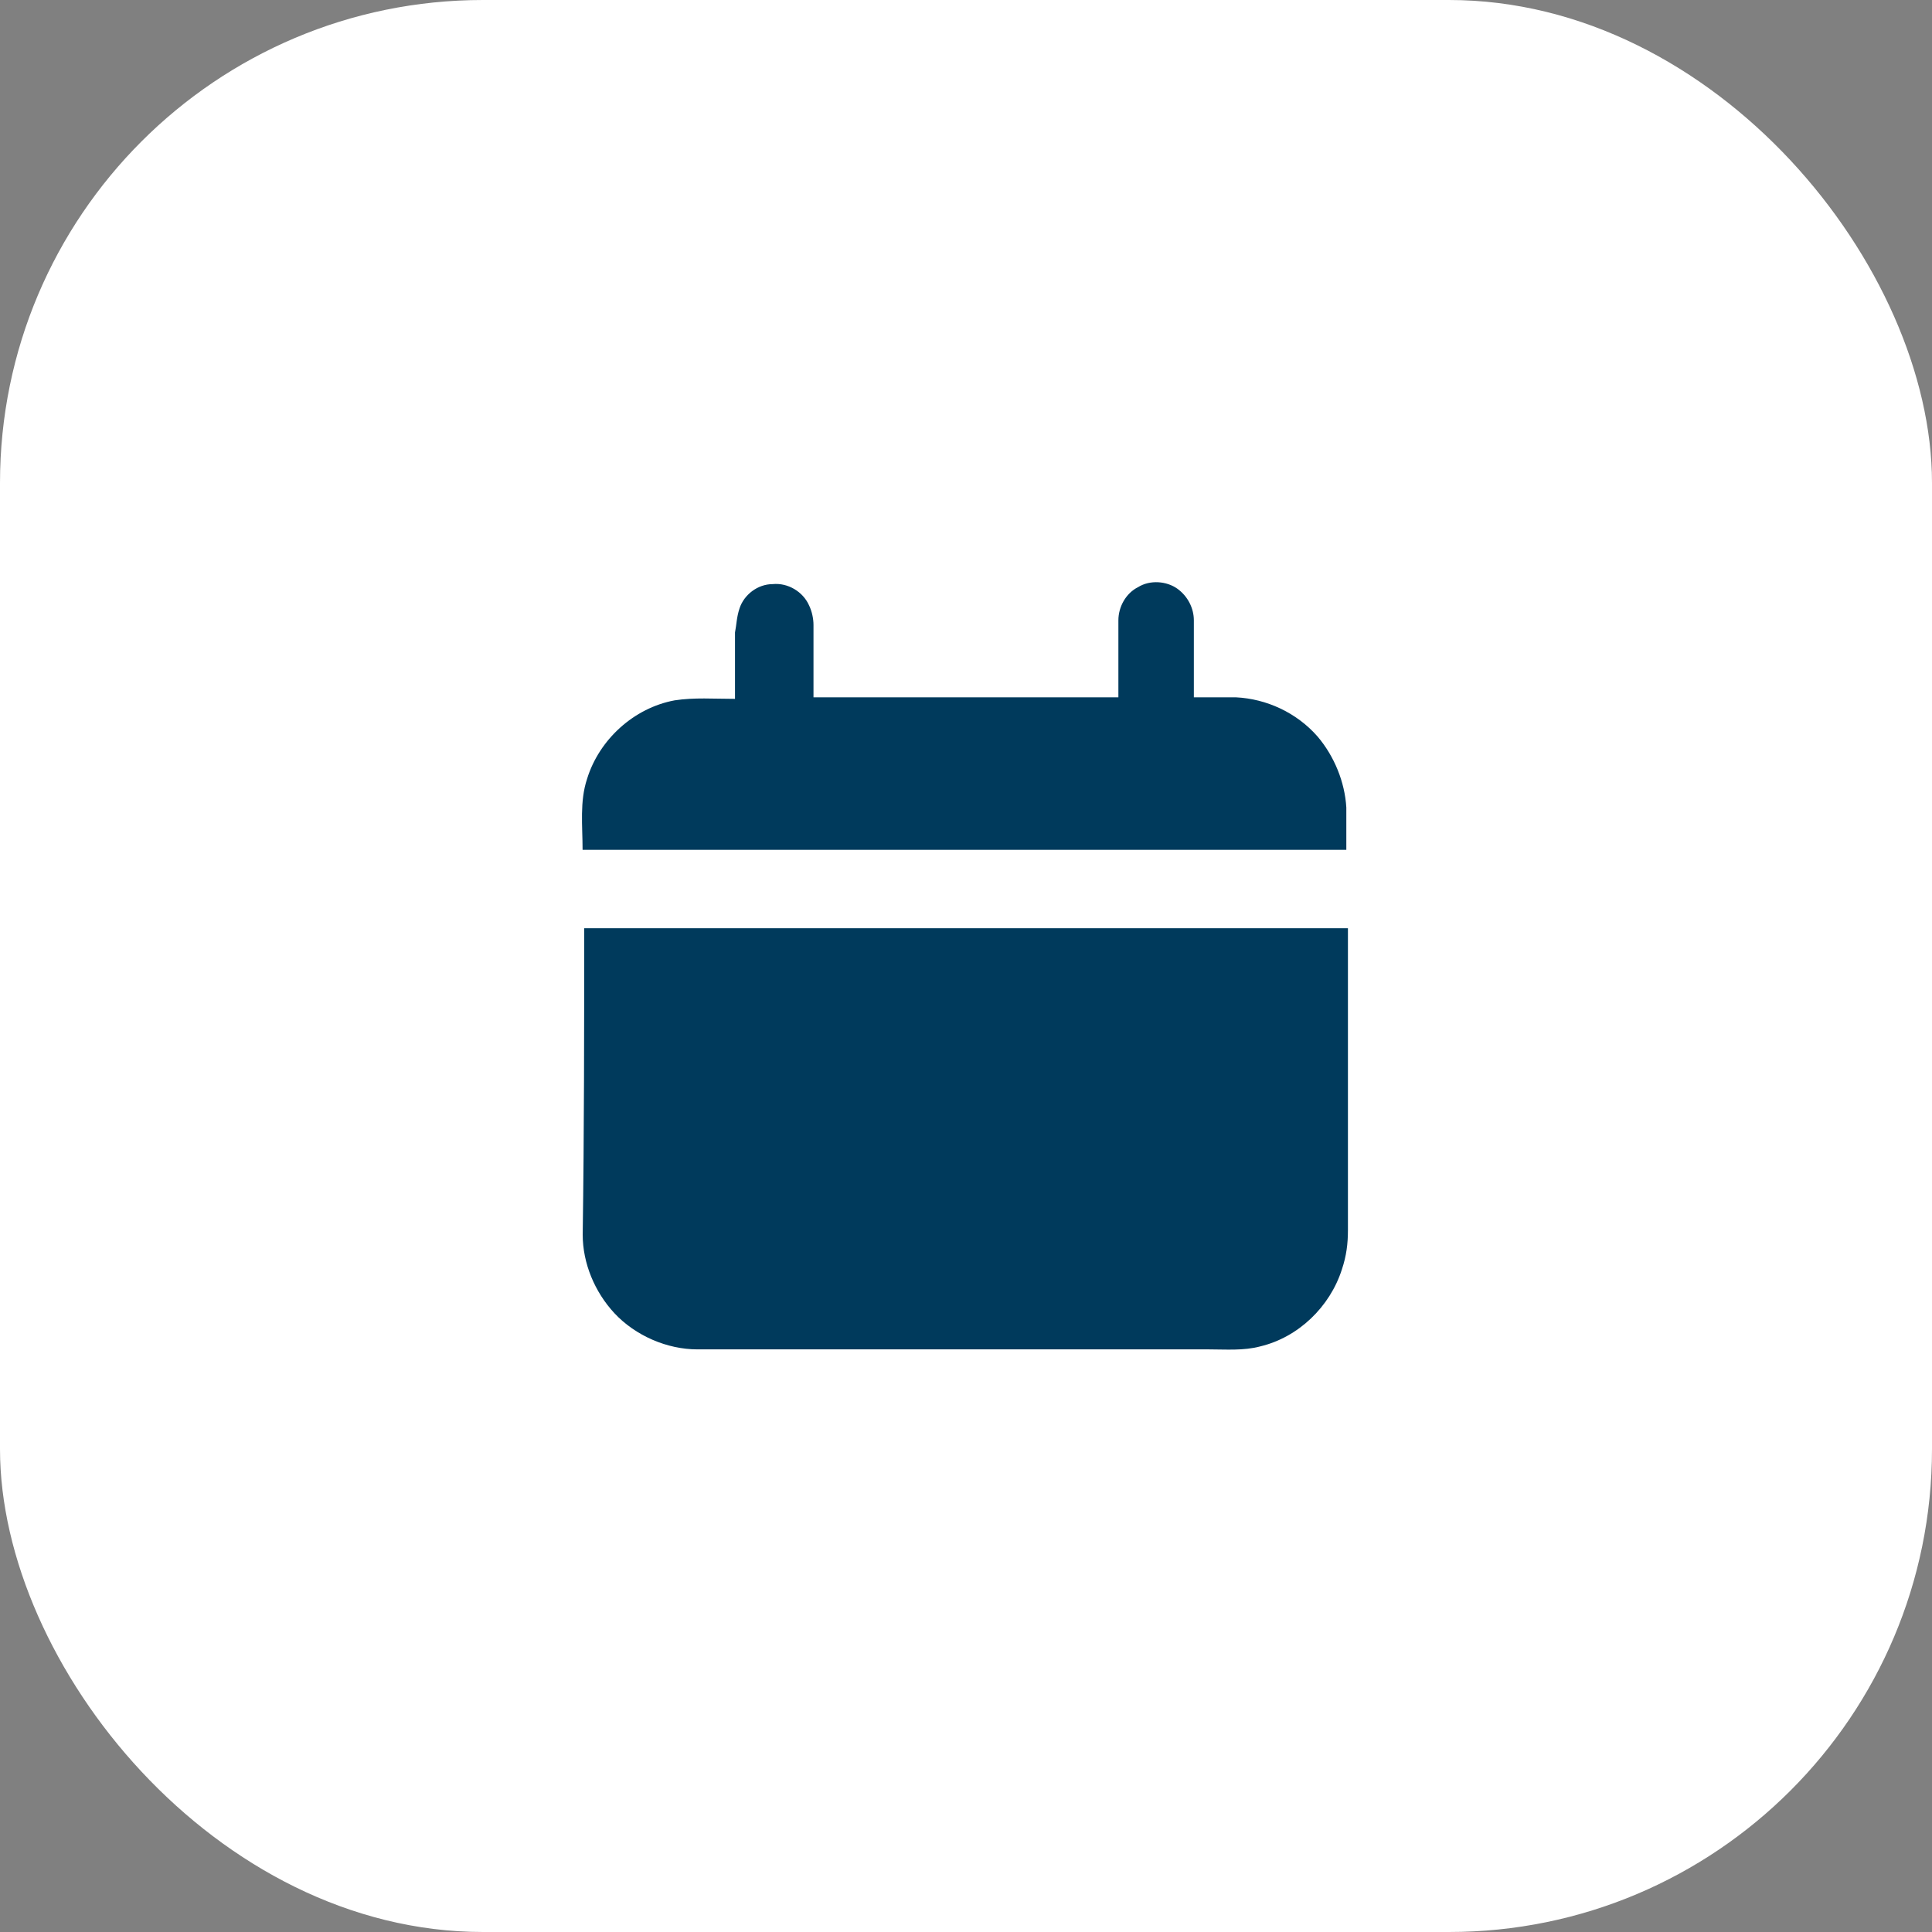
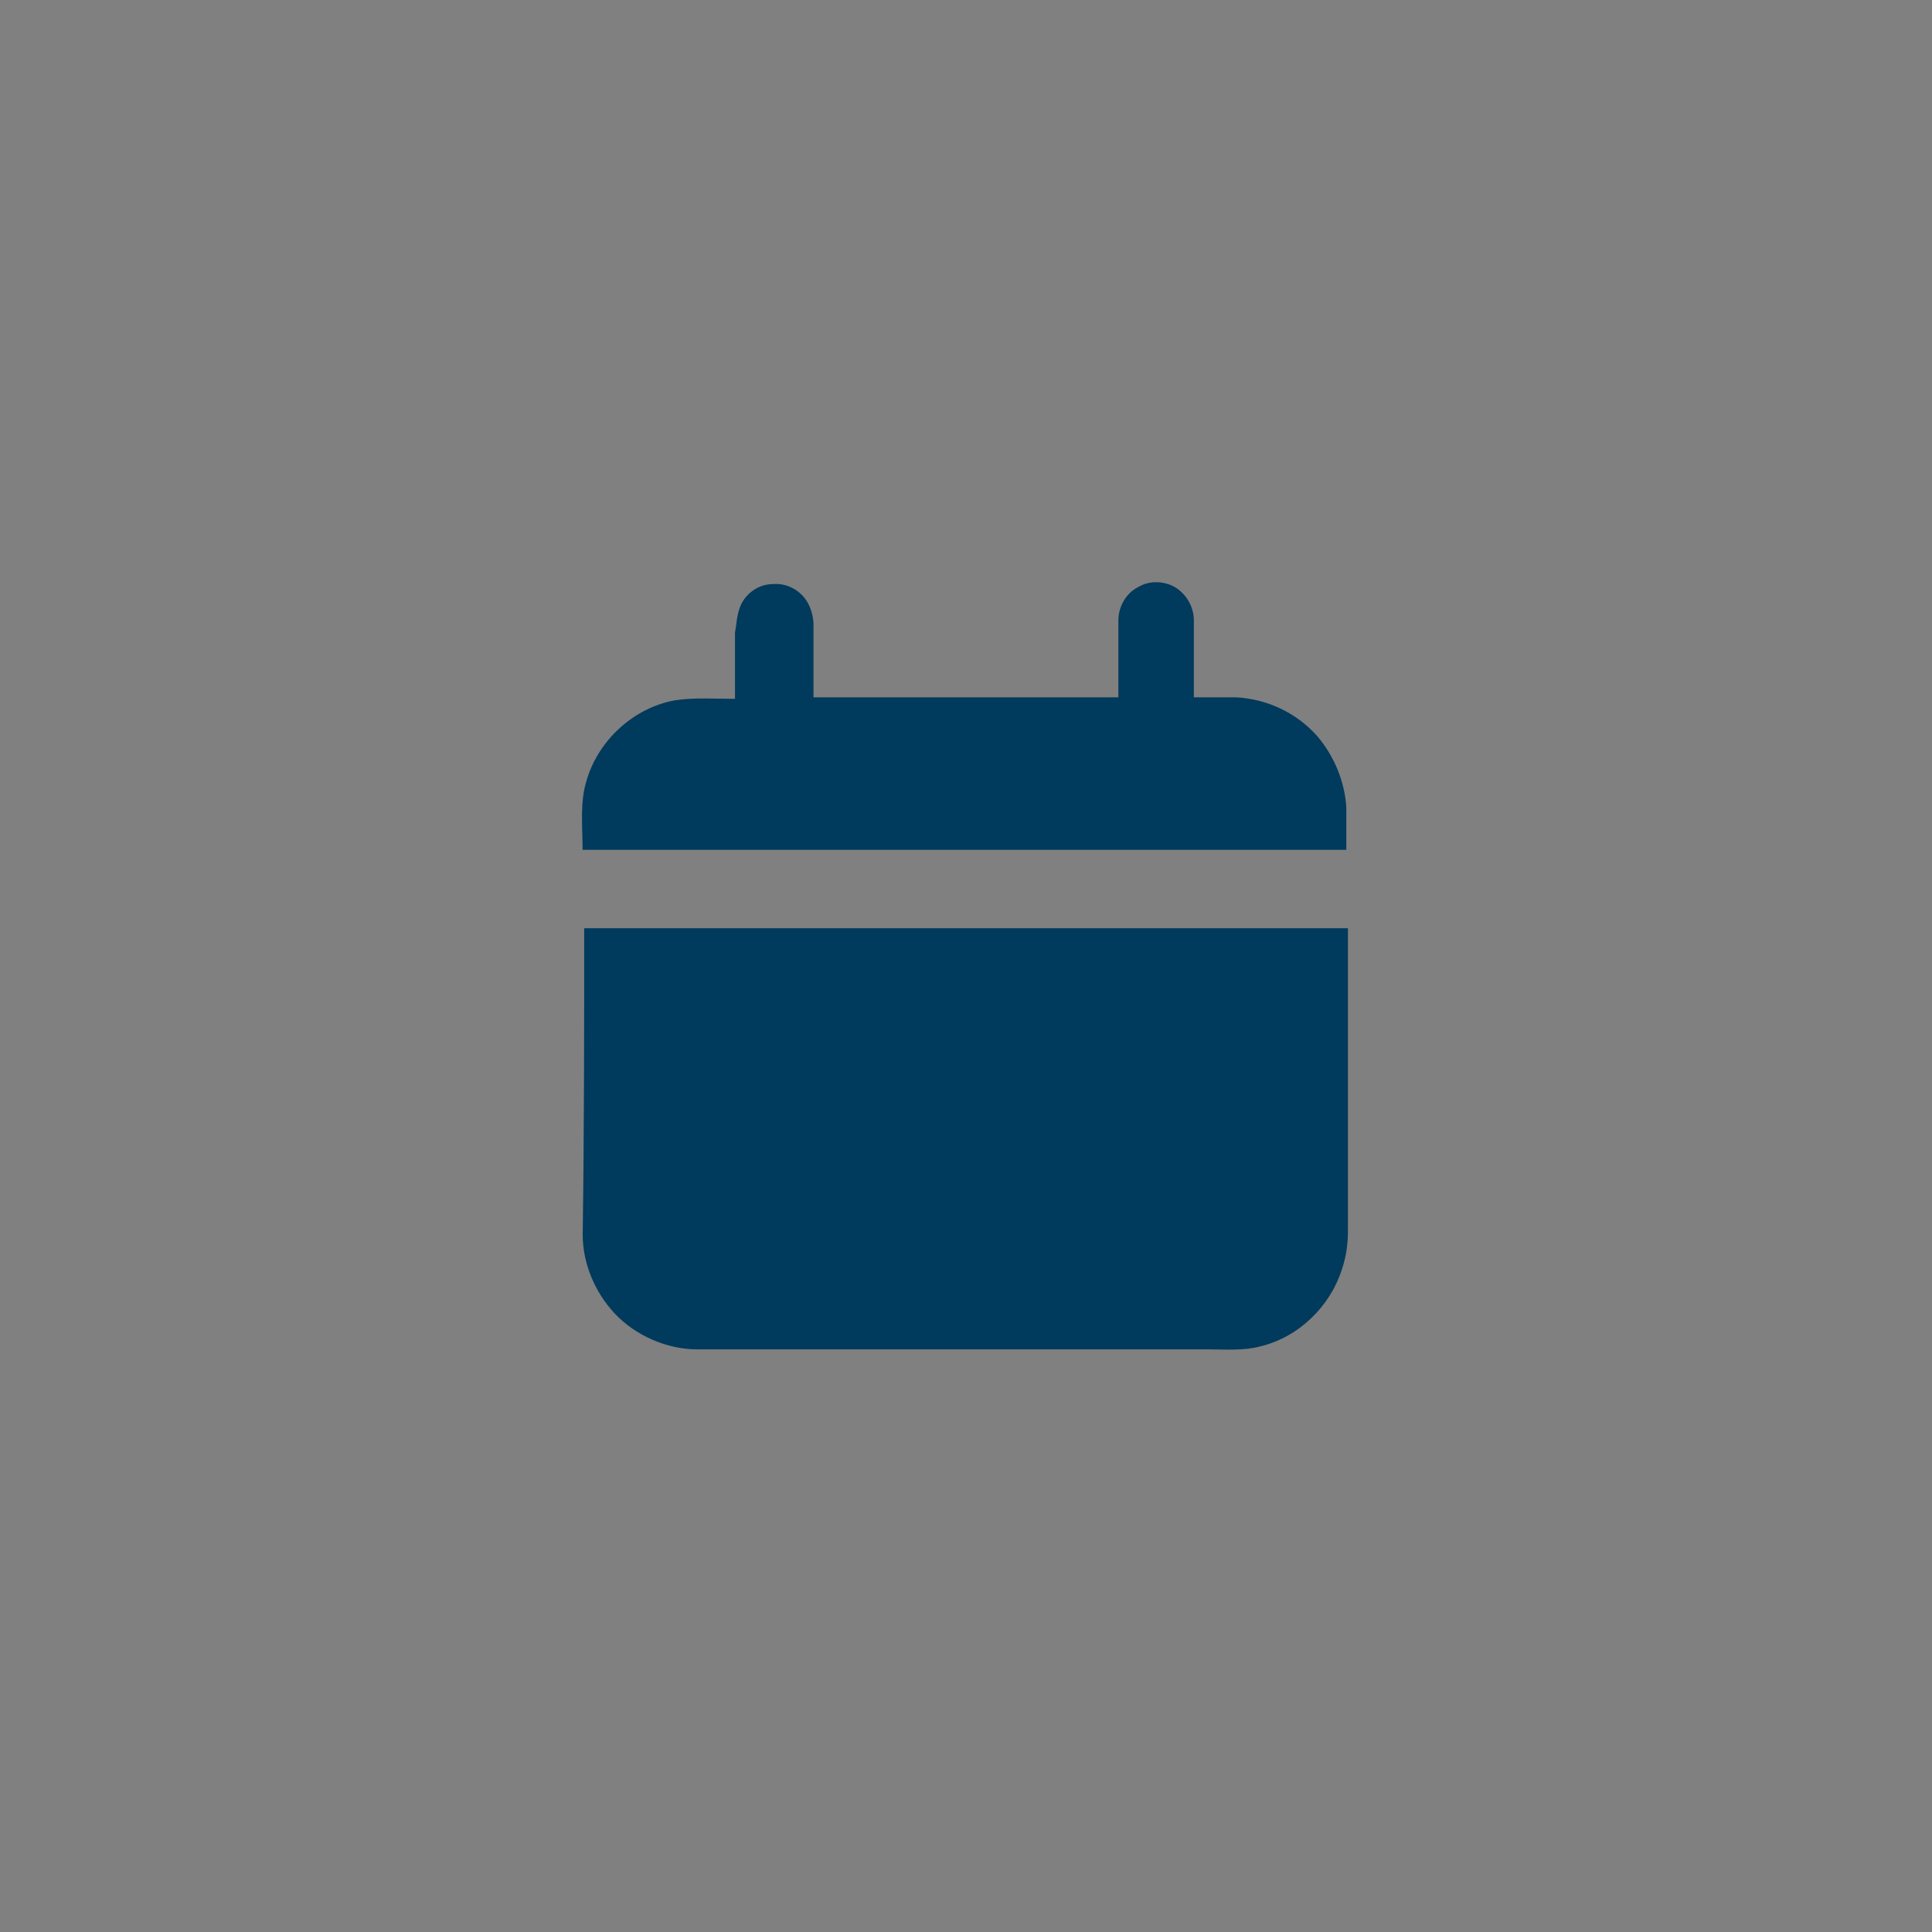
<svg xmlns="http://www.w3.org/2000/svg" width="48" height="48" viewBox="0 0 48 48" fill="none">
  <rect x="0" y="0" width="48" height="48" fill="#808080" stroke="none" />
-   <rect width="48" height="48" rx="12" fill="white" />
  <path d="M18.374 15.113C18.486 14.775 18.824 14.512 19.199 14.512C19.574 14.475 19.949 14.7 20.099 15.037C20.174 15.188 20.211 15.375 20.211 15.525C20.211 16.125 20.211 16.725 20.211 17.325C22.724 17.325 25.274 17.325 27.786 17.325C27.786 16.688 27.786 16.05 27.786 15.412C27.786 15.075 27.974 14.738 28.274 14.588C28.574 14.4 28.986 14.438 29.249 14.625C29.511 14.812 29.661 15.113 29.661 15.412C29.661 16.05 29.661 16.688 29.661 17.325C29.999 17.325 30.374 17.325 30.711 17.325C31.461 17.363 32.211 17.7 32.736 18.3C33.149 18.788 33.411 19.425 33.449 20.062C33.449 20.4 33.449 20.775 33.449 21.113C27.111 21.113 20.811 21.113 14.474 21.113C14.474 20.512 14.399 19.913 14.586 19.35C14.886 18.375 15.749 17.587 16.761 17.4C17.249 17.325 17.736 17.363 18.261 17.363C18.261 16.8 18.261 16.275 18.261 15.713C18.299 15.525 18.299 15.338 18.374 15.113Z" fill="#003A5C" />
  <path d="M14.514 23.062C20.852 23.062 27.152 23.062 33.489 23.062C33.489 25.575 33.489 28.05 33.489 30.562C33.489 30.9 33.452 31.2 33.339 31.538C33.039 32.475 32.252 33.225 31.314 33.45C30.902 33.562 30.452 33.525 30.039 33.525C25.802 33.525 21.564 33.525 17.327 33.525C16.577 33.525 15.789 33.188 15.264 32.625C14.777 32.1 14.477 31.387 14.477 30.675C14.514 28.087 14.514 25.575 14.514 23.062Z" fill="#003A5C" />
</svg>